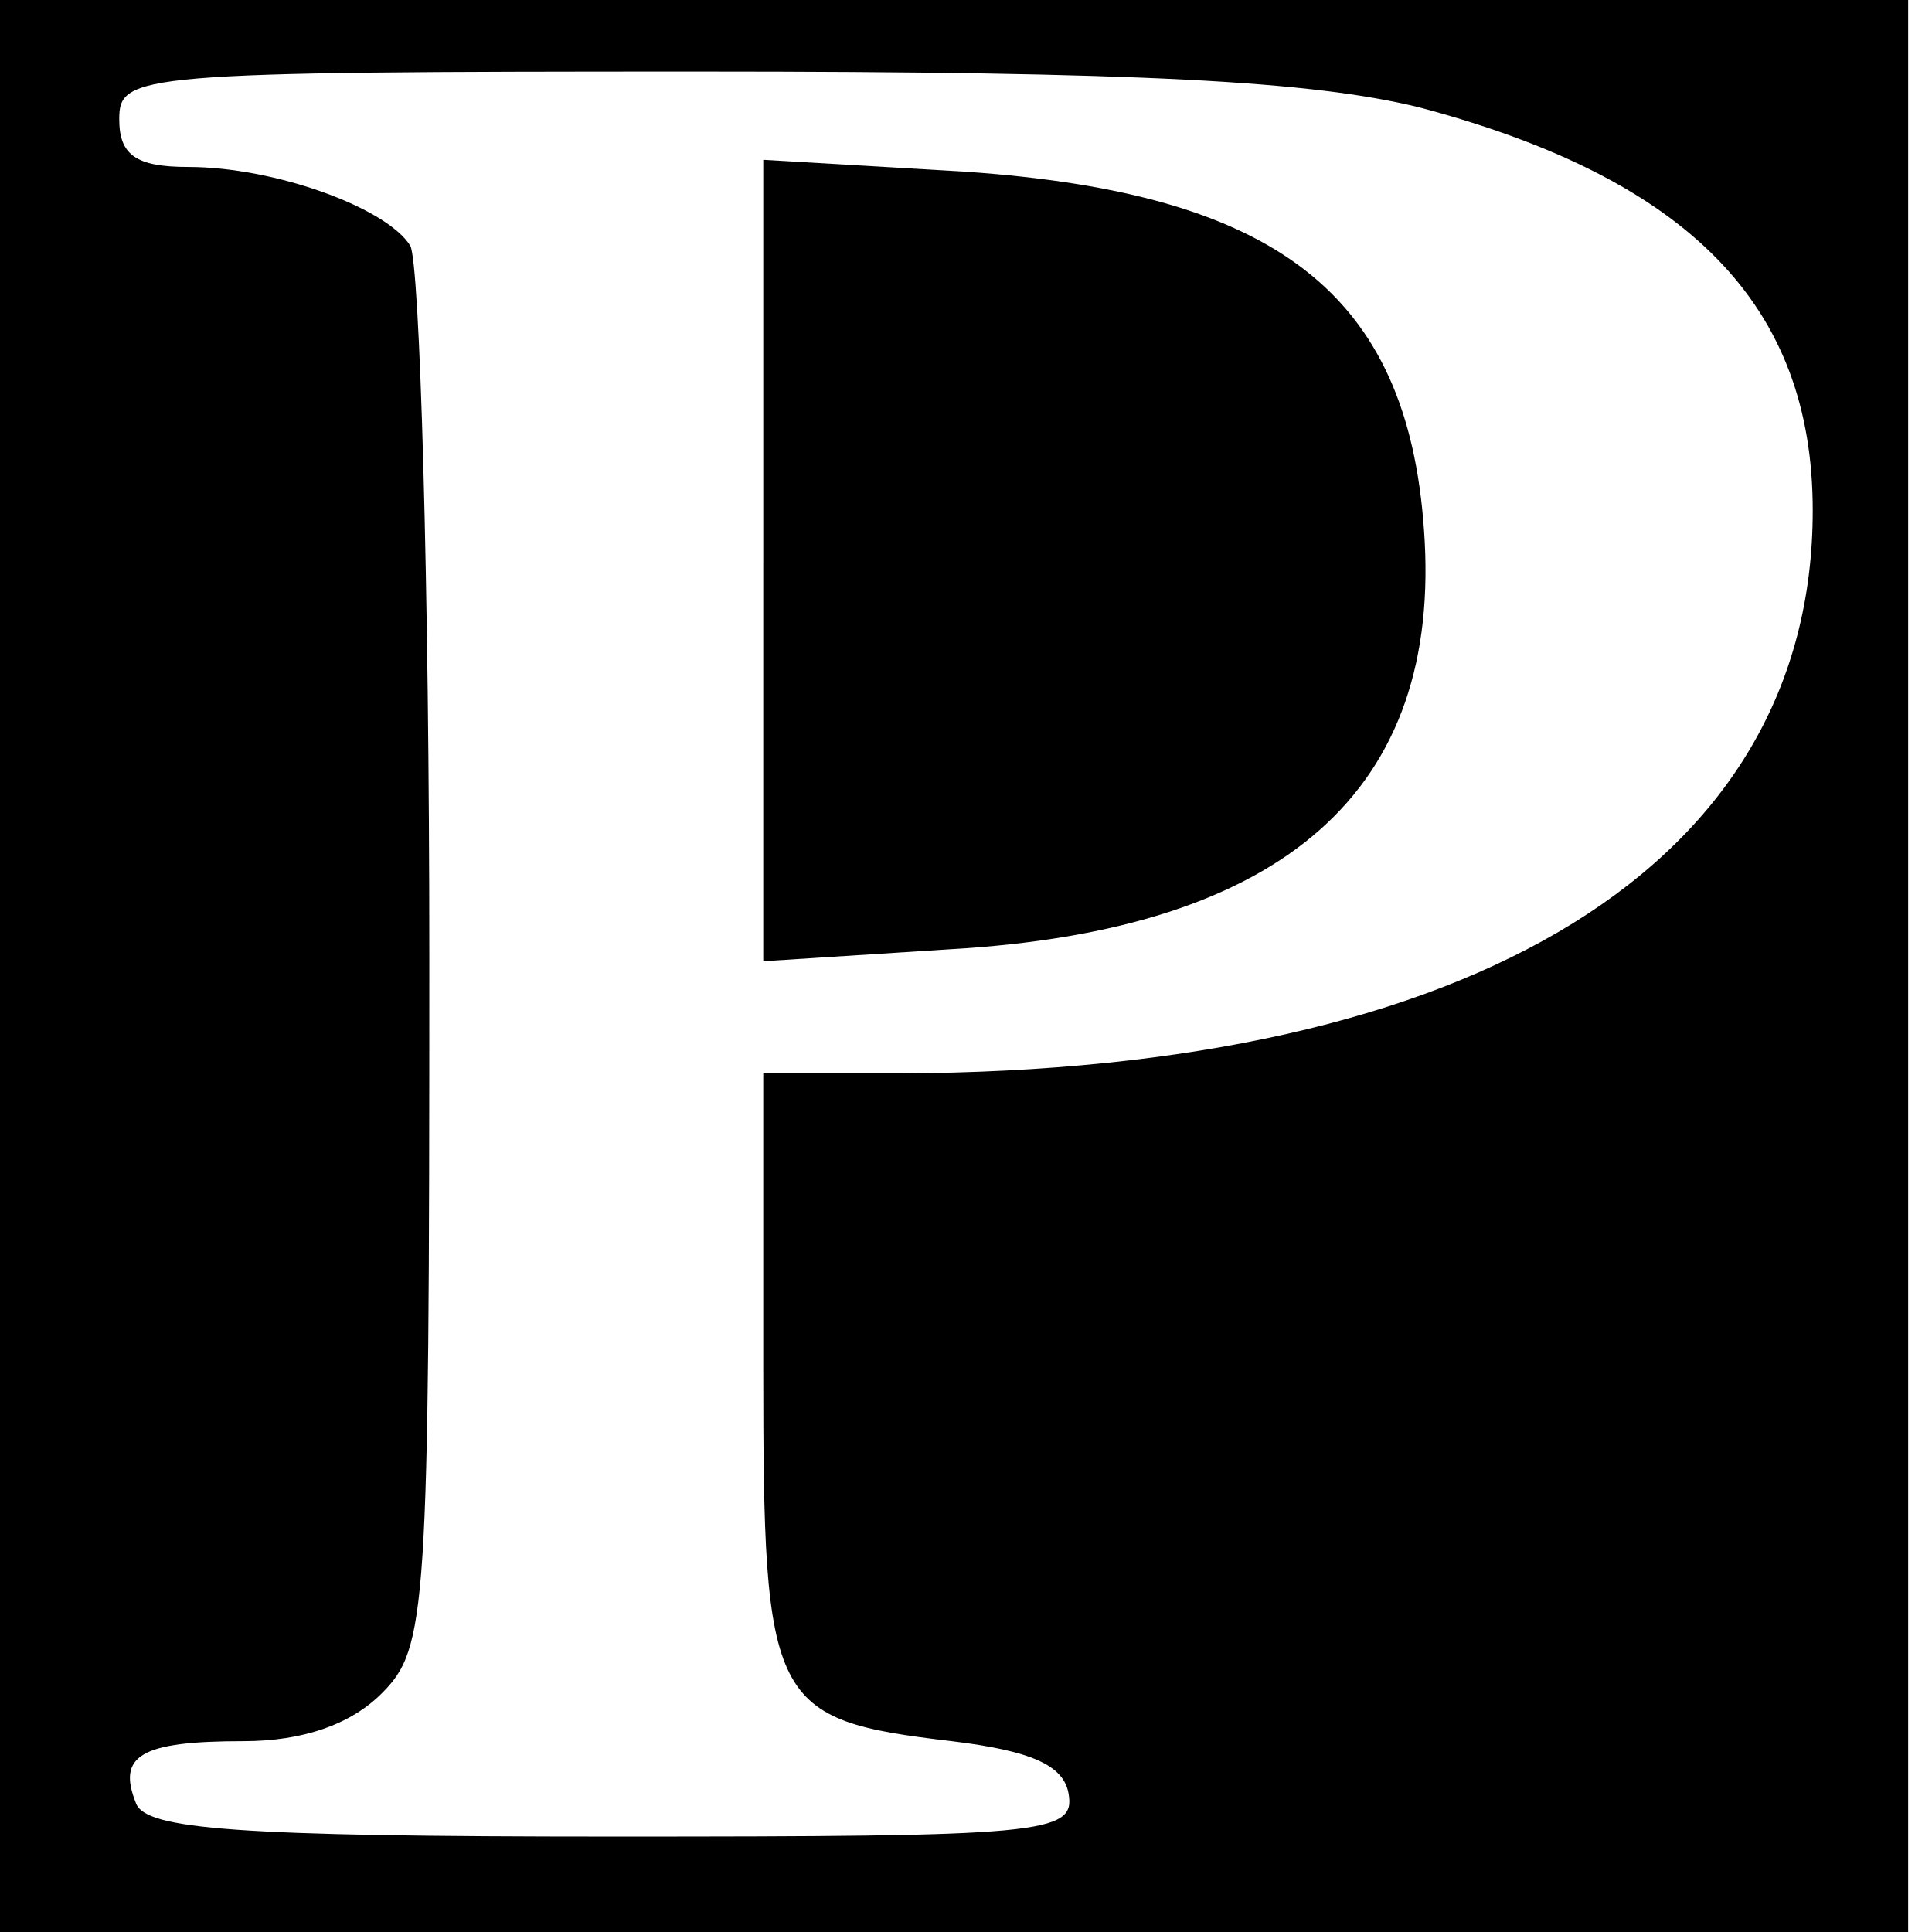
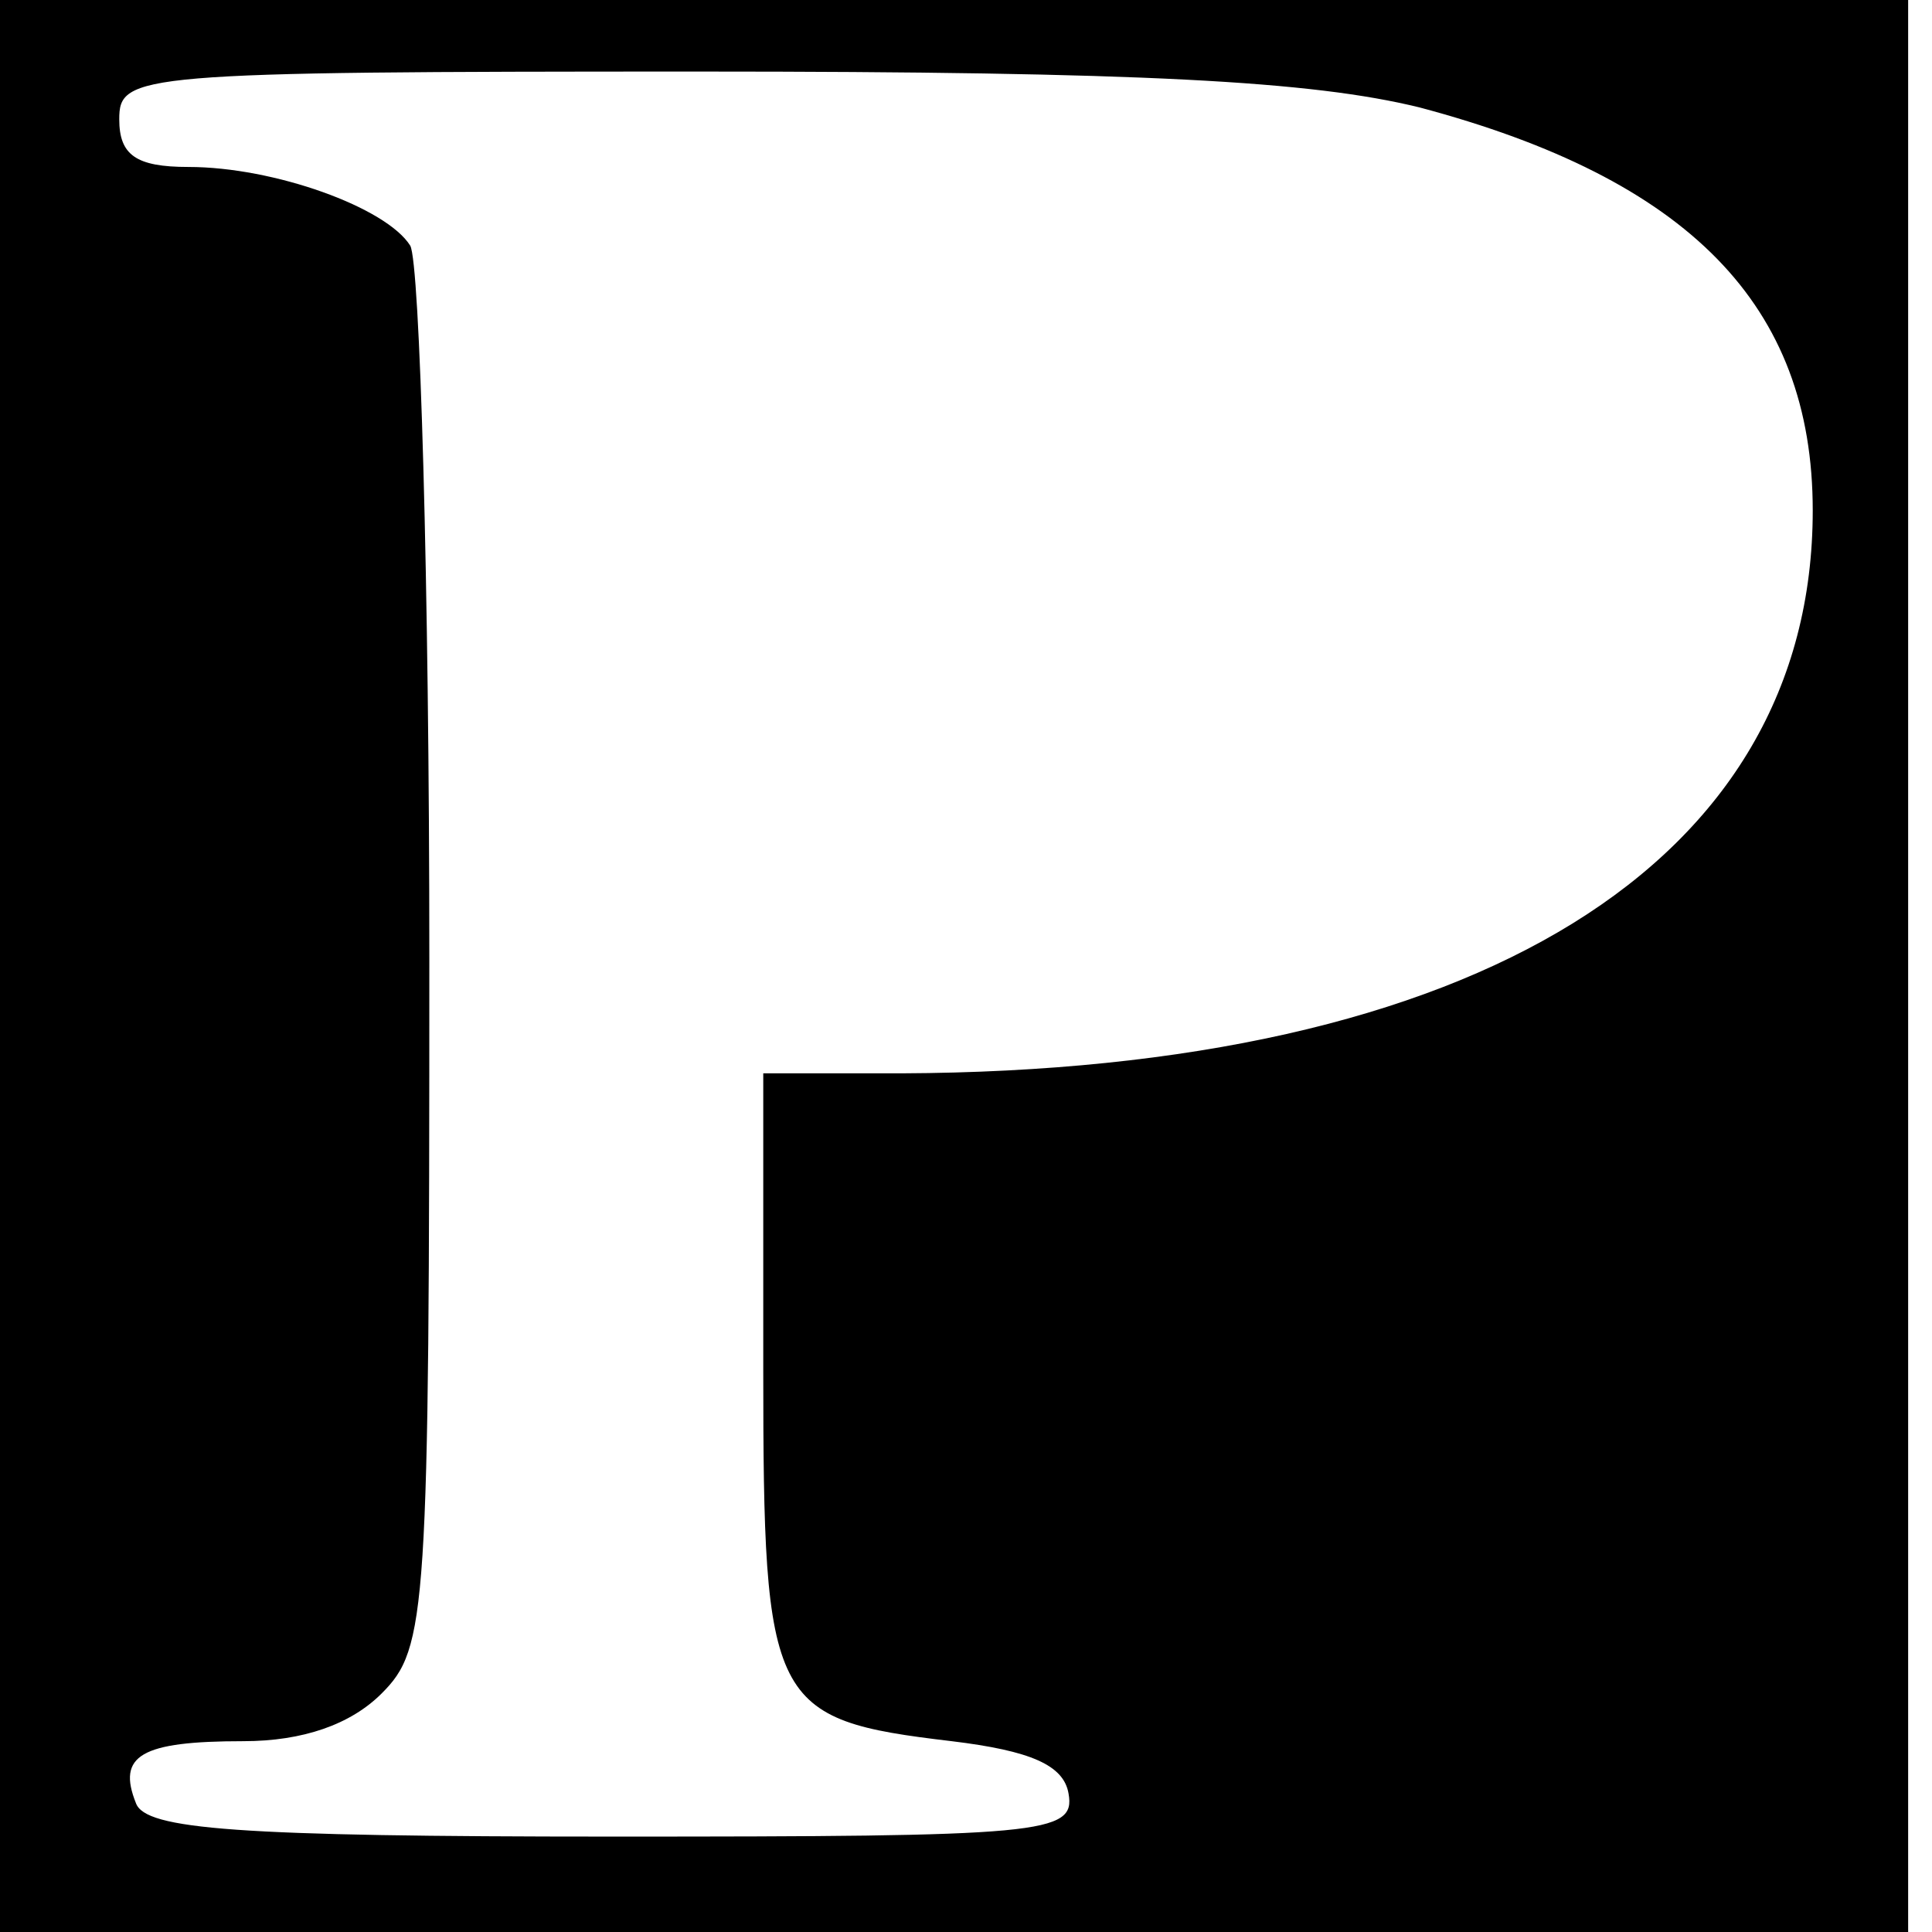
<svg xmlns="http://www.w3.org/2000/svg" version="1.0" width="81pt" height="81pt" viewBox="0 0 81 81" preserveAspectRatio="xMidYMid meet">
  <g transform="translate(0,81) scale(0.1,-0.1)" fill="#000000" stroke="none">
    <path d="M0 405 l0 -405 400 0 400 0 0 405 0 405 -400 0 -400 0 0 -405z m595 360 c113 -30 165 -83 165 -169 0 -148 -141 -235 -382 -236 l-58 0 0 -124 c0 -141 3 -147 79 -156 33 -4 47 -10 49 -22 3 -17 -11 -18 -191 -18 -158 0 -196 3 -200 14 -8 20 2 26 45 26 25 0 45 7 58 20 19 19 20 33 20 308 0 158 -4 292 -8 299 -10 16 -57 33 -93 33 -22 0 -29 5 -29 20 0 19 7 20 243 20 186 0 257 -4 302 -15z" />
-     <path d="M320 575 l0 -168 78 5 c141 8 207 67 199 176 -7 99 -62 141 -192 150 l-85 5 0 -168z" />
  </g>
</svg>